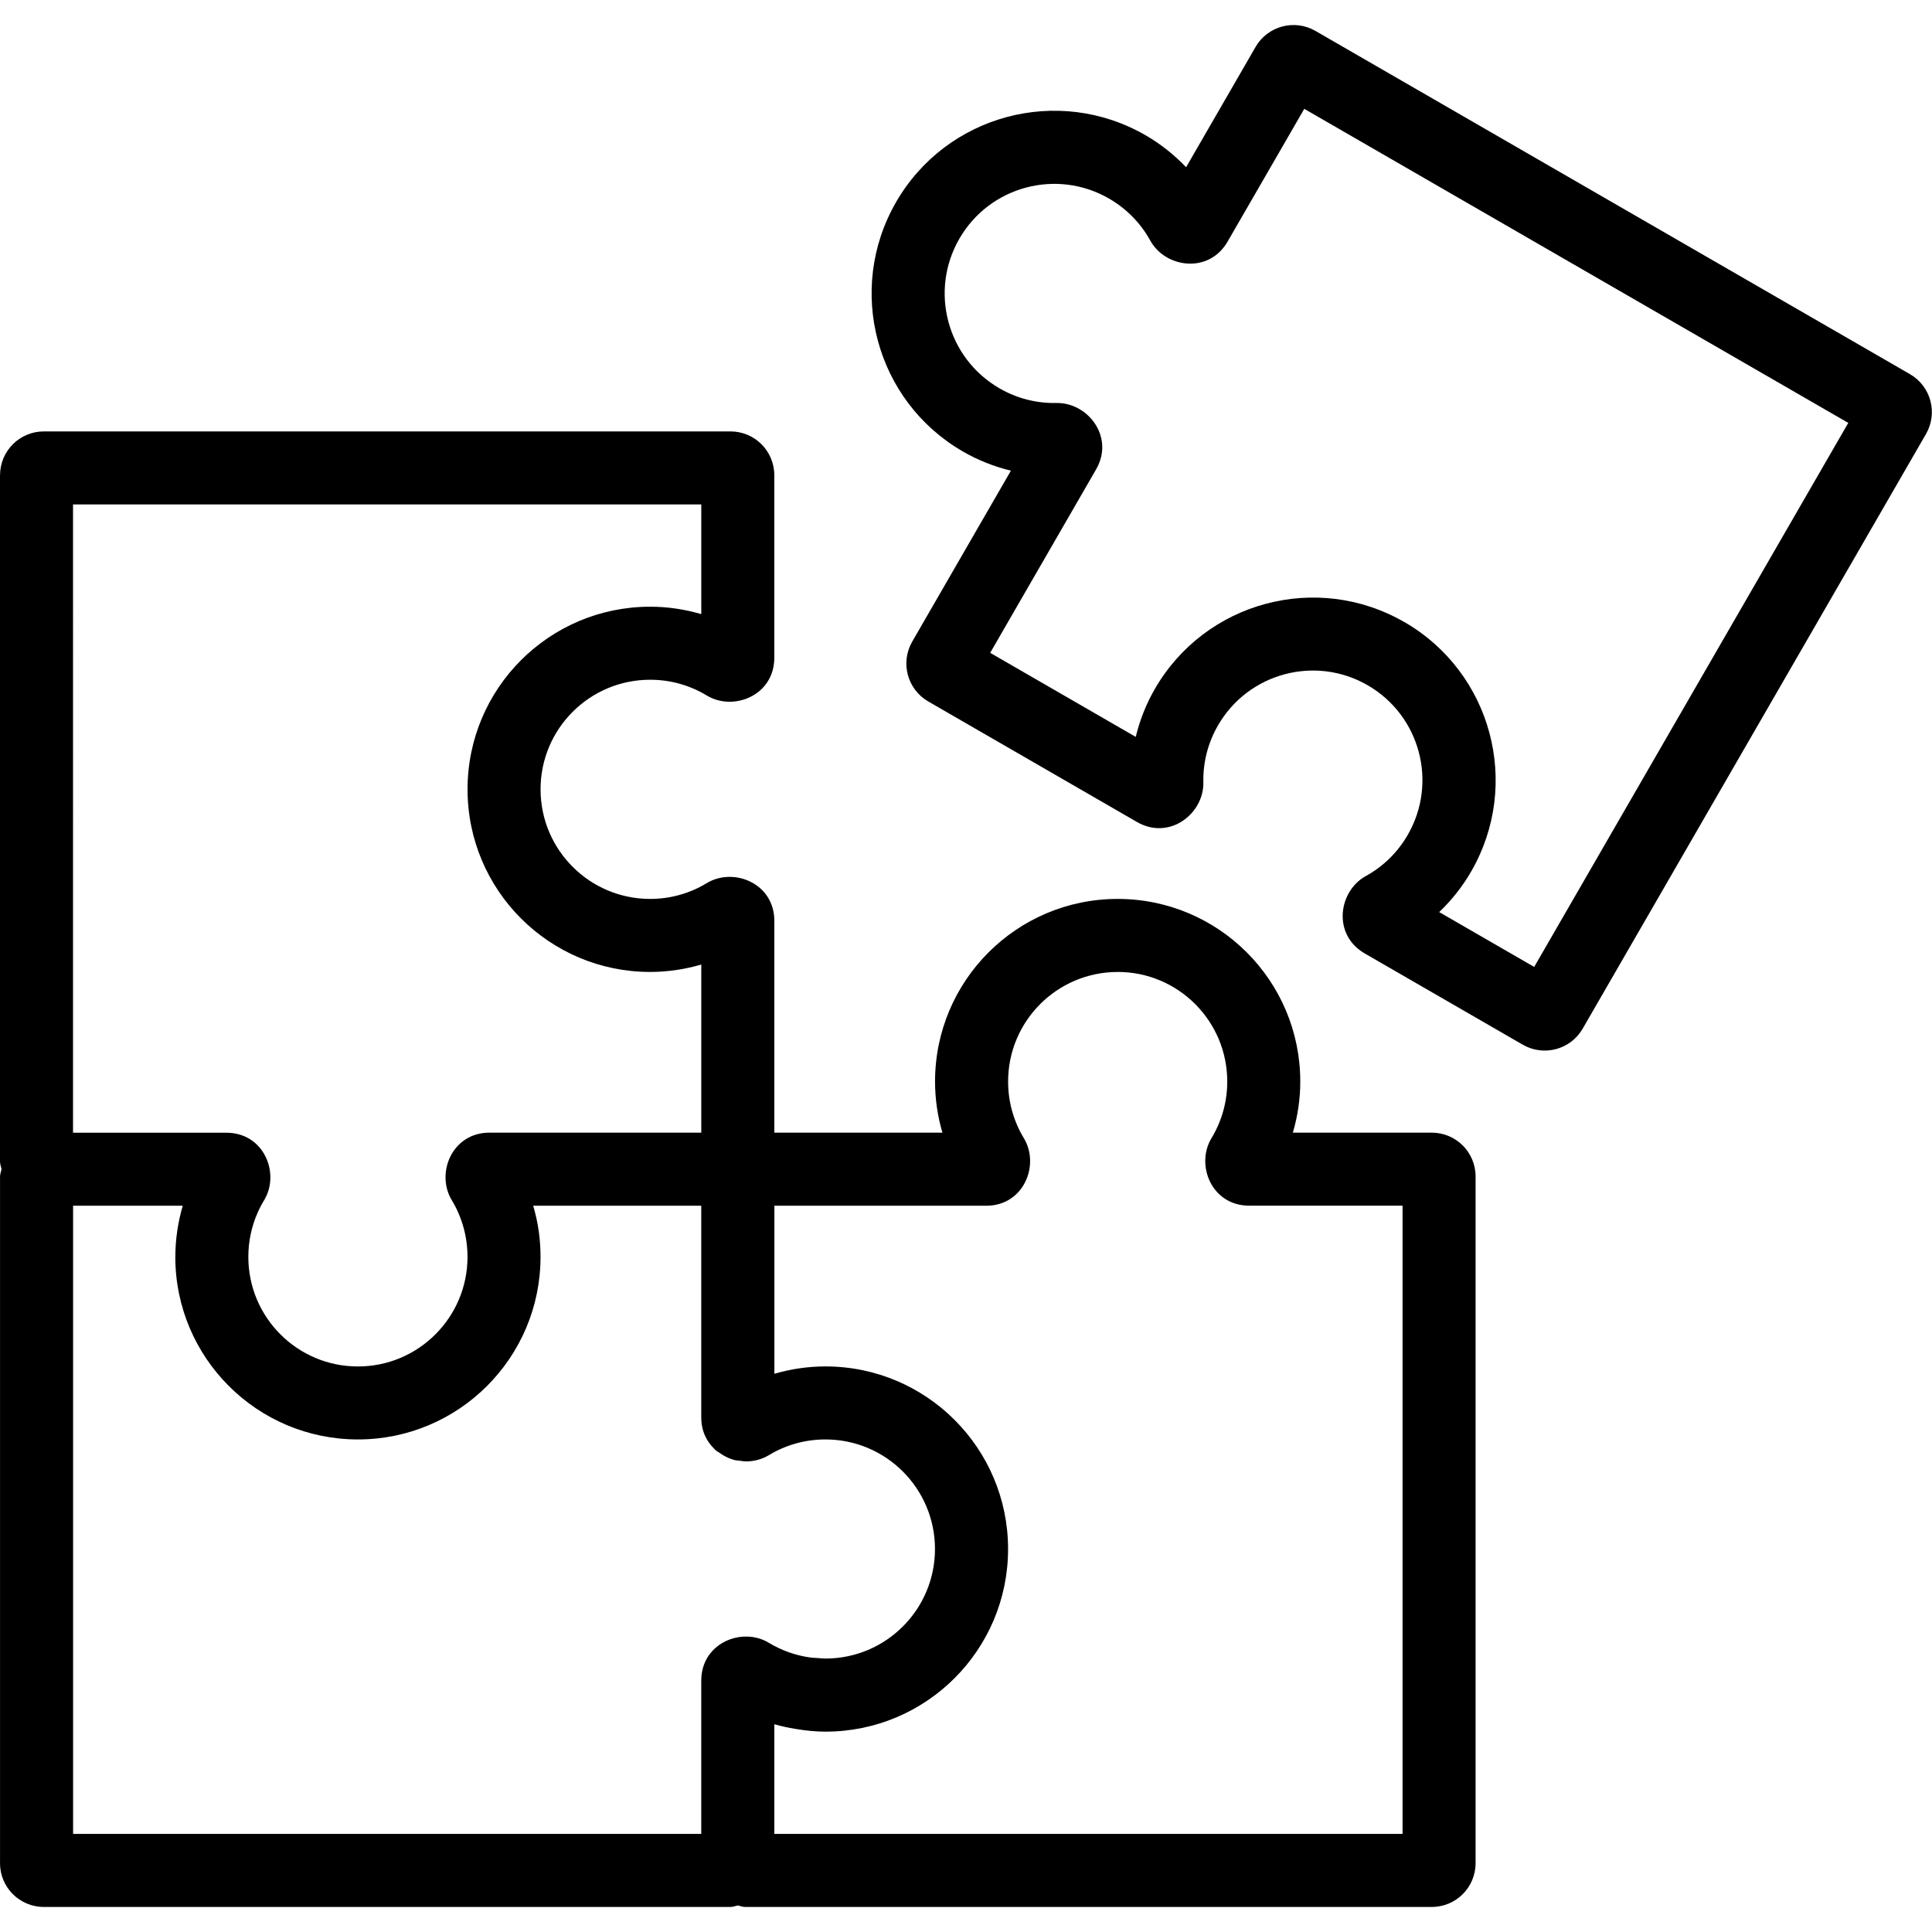
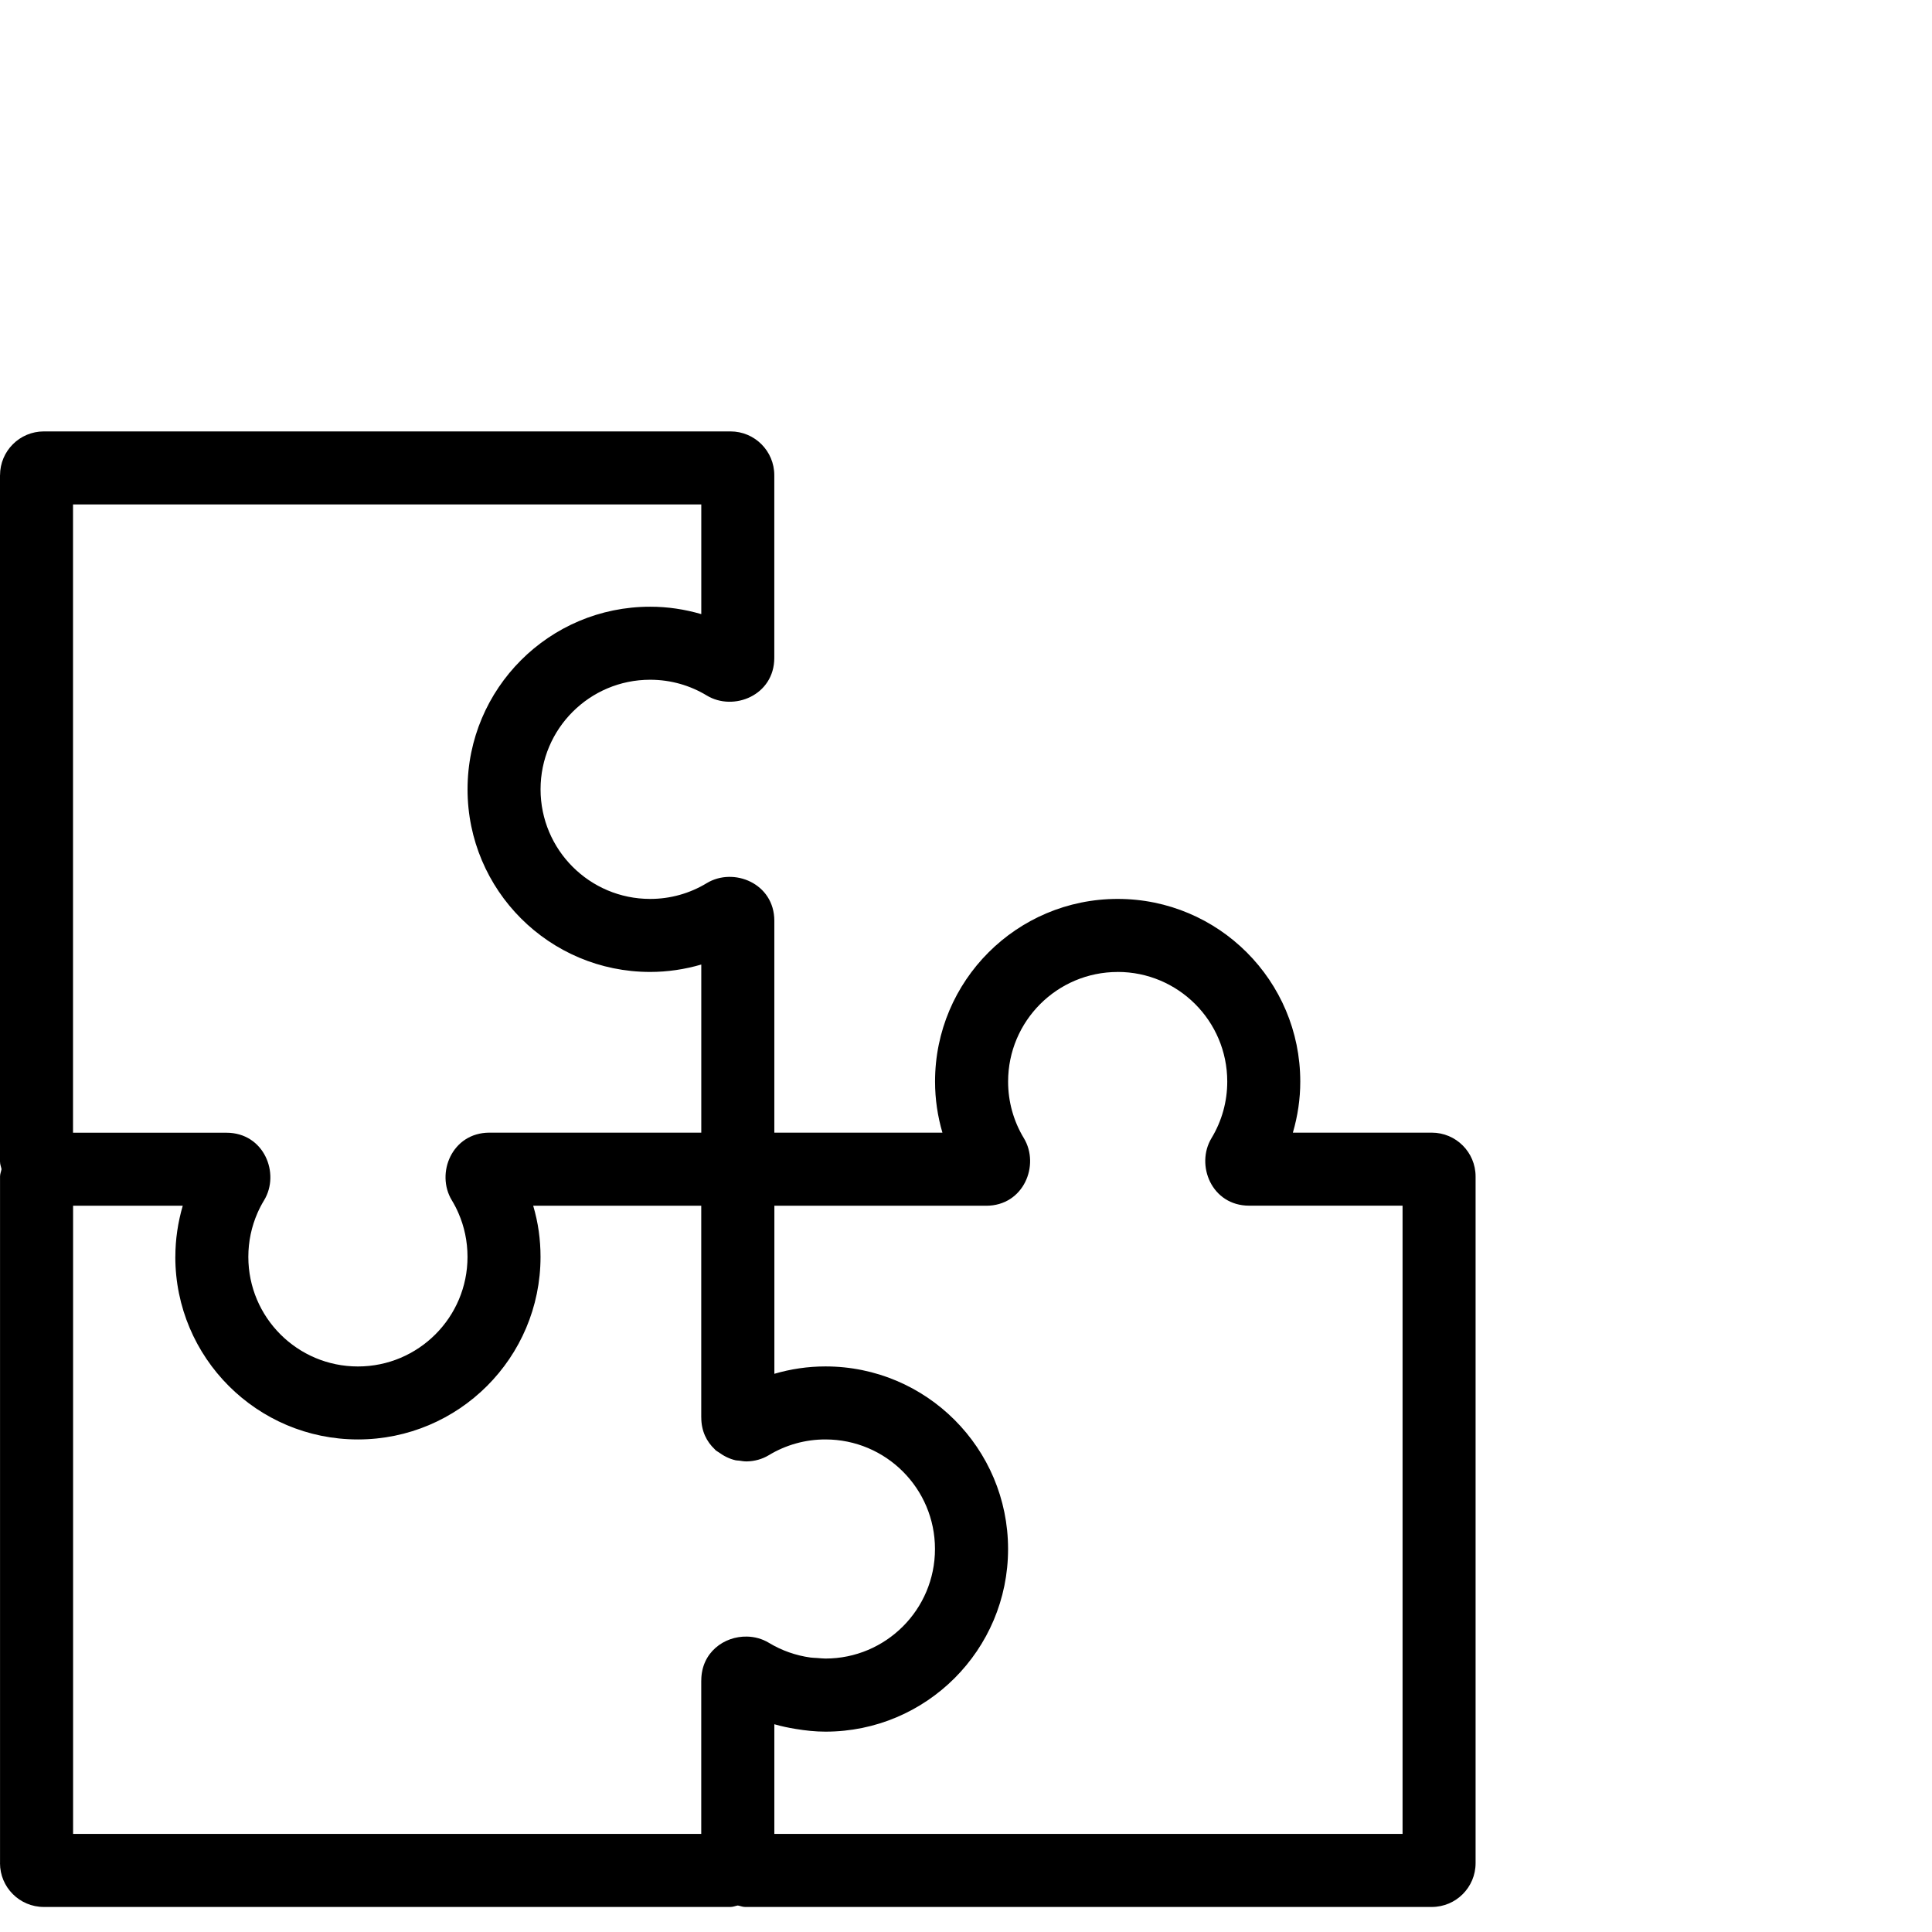
<svg xmlns="http://www.w3.org/2000/svg" version="1.1" viewBox="0 0 54 54">
  <g>
    <g id="Layer_1">
      <g>
        <path d="M40.018,31.658h-3.882c.135-.462.208-.943.207-1.429,0-2.819-2.285-5.104-5.104-5.104s-5.104,2.285-5.104,5.104c0,.496.073.975.206,1.429h-4.698v-5.921c0-1.05-1.139-1.507-1.889-1.053h0c-.477.29-1.025.442-1.582.441-1.691,0-3.063-1.371-3.063-3.063s1.371-3.063,3.063-3.063c.581,0,1.121.161,1.582.44.749.454,1.888-.003,1.888-1.052h0v-5.104c0-.677-.548-1.225-1.225-1.225H1.226C.549,12.058.001,12.606.001,13.283h-.001v19.192h.083s0,0,0,0H.001c0,.072.029.135.041.204-.012.069-.041.132-.041.204v19.192h-.001c0,.677.548,1.225,1.225,1.225h19.193c.072,0,.135-.029.204-.041.069.012.132.041.204.041h19.192c.677,0,1.225-.548,1.225-1.225v-19.192c0-.677-.548-1.225-1.225-1.225ZM35.61,32.864s0,.003-.001.005h0s.001-.003.002-.005ZM31.239,27.166c1.691,0,3.063,1.371,3.063,3.063.001.558-.151,1.105-.44,1.582h0c-.453.75.003,1.888,1.052,1.888h0s4.288,0,4.288,0v17.559h-17.559v-3.065c.195.057.393.098.594.131.275.046.553.076.835.076h0s0,0,0,0c0,0,0,0,0,0,2.819,0,5.104-2.285,5.104-5.104s-2.285-5.104-5.104-5.104c0,0,0,0,0,0,0,0,0,0,0,0-.495,0-.974.073-1.428.206v-4.697h5.921c1.049,0,1.506-1.138,1.052-1.889-.289-.477-.441-1.025-.44-1.582,0-1.691,1.371-3.063,3.063-3.063ZM2.043,33.7h3.065c-.135.463-.207.943-.207,1.429h-.001c0,2.819,2.285,5.104,5.104,5.104s5.104-2.285,5.104-5.104c0-.241-.017-.479-.049-.711-.034-.246-.088-.485-.156-.718h4.697v5.921h.001c0,.378.151.676.375.885.009.008.015.02.025.028.026.023.059.038.087.058.143.105.302.185.475.224.031.007.064.005.095.009.073.011.146.024.22.022.212-.005.424-.061.611-.174.477-.289,1.024-.441,1.582-.44,1.691,0,3.062,1.371,3.062,3.062s-1.371,3.062-3.062,3.062c-.076,0-.152-.01-.228-.015-.062-.005-.126-.004-.187-.013-.411-.056-.809-.196-1.166-.412-.187-.113-.399-.17-.612-.174-.636-.014-1.276.44-1.277,1.227h-.001v4.288H2.043v-17.559ZM20.433,47.665s.001,0,.002.001c0,0-.002,0-.002,0h0ZM13.068,22.062c0,2.819,2.285,5.104,5.104,5.104.486,0,.967-.072,1.429-.207v4.699h-5.921c-1.049,0-1.507,1.139-1.052,1.889h0c.07.115.132.235.186.36.163.373.253.786.253,1.223,0,1.691-1.371,3.063-3.063,3.063s-3.063-1.371-3.063-3.063c0-.436.091-.849.254-1.223.054-.124.117-.245.187-.36h0s0,0,0,0c0,0,0,0,0,0h0c.454-.749-.003-1.887-1.052-1.887h0s0,0-.001,0h0s-4.288,0-4.288,0V14.099h17.56v3.066c-.463-.135-.943-.208-1.429-.207h0c-2.819-.001-5.104,2.284-5.104,5.103ZM20.812,17.694s-.003-.001-.004-.002c.001,0,.003,0,.005.001h0Z" />
-         <path d="M53.388,10.46L36.767.864h0c-.586-.338-1.335-.138-1.674.448,0,0,0,0,0,.001h0s-1.941,3.361-1.941,3.361c-.333-.348-.713-.651-1.134-.894-2.441-1.409-5.563-.573-6.972,1.868-1.409,2.441-.573,5.563,1.868,6.972.421.244.873.421,1.341.536l-2.758,4.777h0c-.338.586-.137,1.335.448,1.673l5.834,3.369h0c.909.525,1.874-.234,1.855-1.109h0c-.012-.558.13-1.109.41-1.592.846-1.465,2.719-1.967,4.183-1.121h0c1.464.846,1.965,2.718,1.12,4.182-.278.484-.683.882-1.172,1.151h0c-.767.424-.94,1.636-.033,2.162h0s4.42,2.552,4.42,2.552c.586.338,1.335.138,1.674-.448,0,0,0,0,0,0h0l9.596-16.621h0c.338-.586.138-1.335-.448-1.673ZM35.747,2.633s0,0,0,0,0,0,0,0h0ZM32.544,5.729l-.002.003h0s.002-.002.002-.003ZM27.266,18.955h0s0,0,0,0,0,0,0,0ZM39.25,17.386h0c-2.441-1.408-5.562-.572-6.971,1.869-.244.421-.421.873-.535,1.341l-4.068-2.349,2.96-5.127h0c.524-.909-.233-1.874-1.108-1.856,0,0,0,0-.001,0h0s0,0,0,0c-.558.012-1.108-.13-1.591-.41-1.465-.846-1.967-2.719-1.121-4.183.846-1.465,2.719-1.967,4.183-1.121.503.291.891.7,1.152,1.173.421.766,1.635.94,2.161.031h0s2.144-3.712,2.144-3.712l15.205,8.778-8.779,15.206-2.655-1.533c.348-.333.651-.713.894-1.135,1.409-2.441.573-5.563-1.868-6.972ZM39.169,24.883h0s0,0,0,0c0,0,0,0,0,0ZM39.162,26.277s.004-.003.006-.004c-.002.001-.003.004-.006.005h0Z" />
      </g>
    </g>
  </g>
</svg>